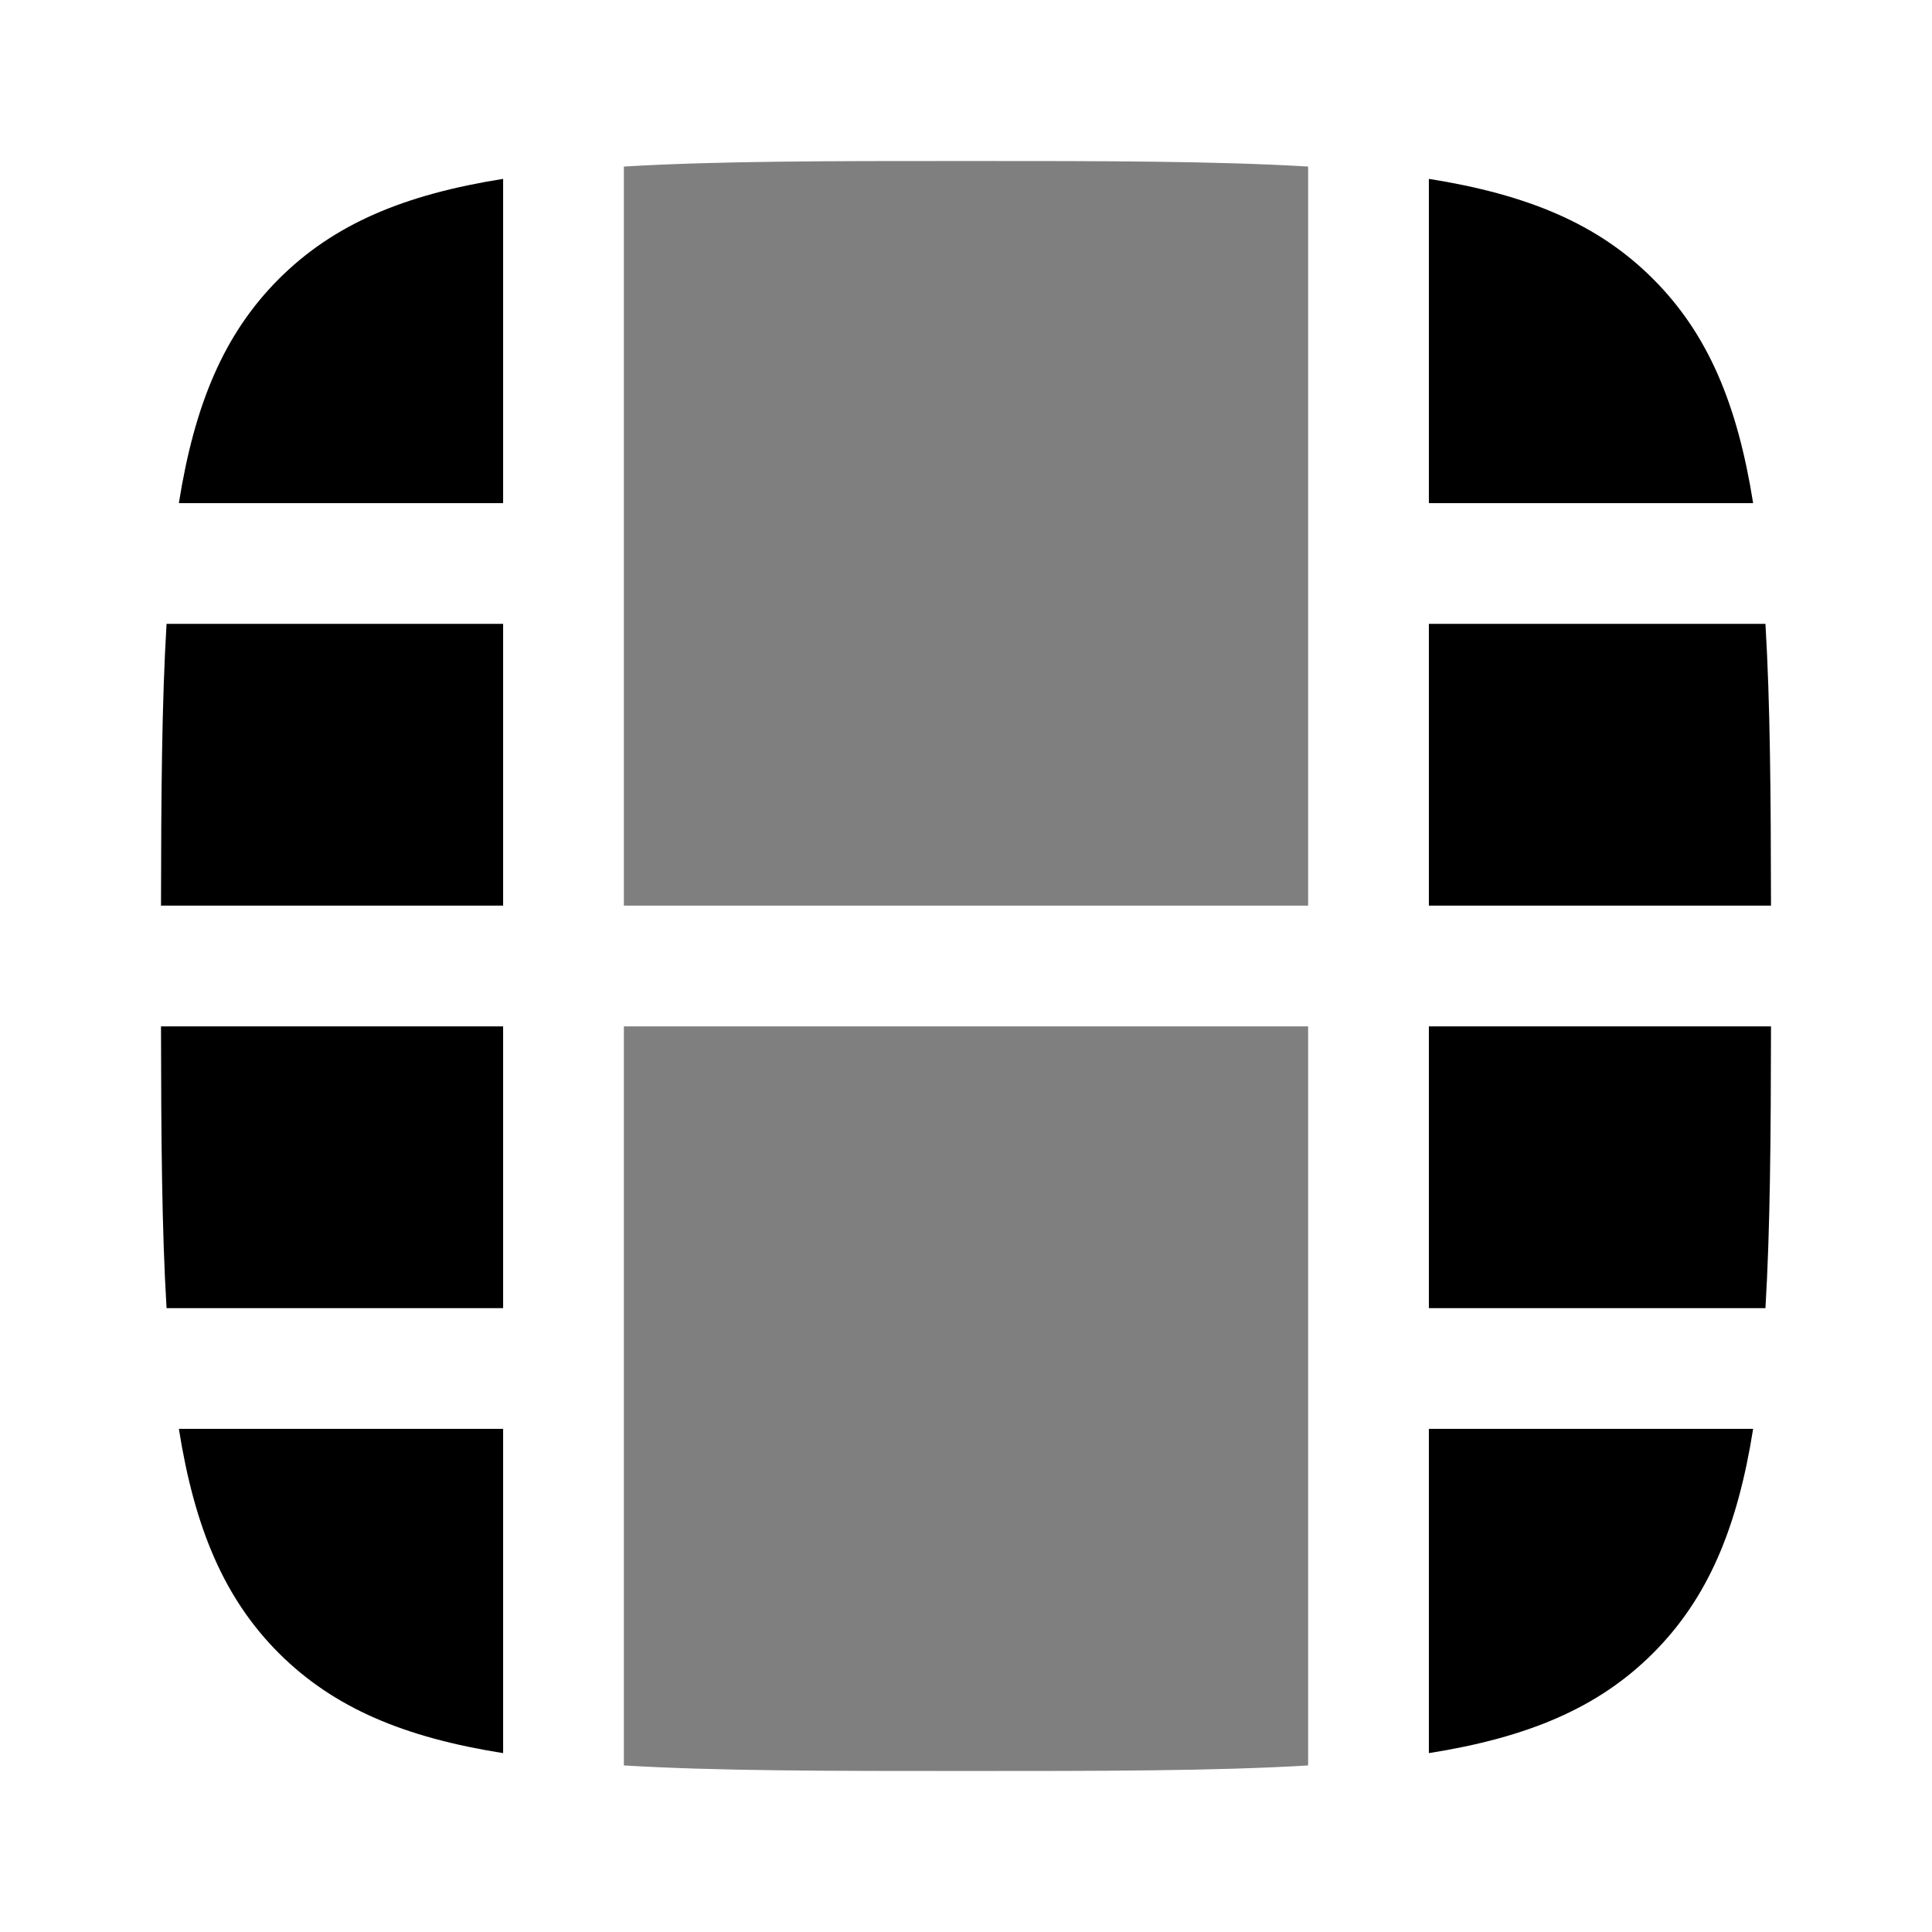
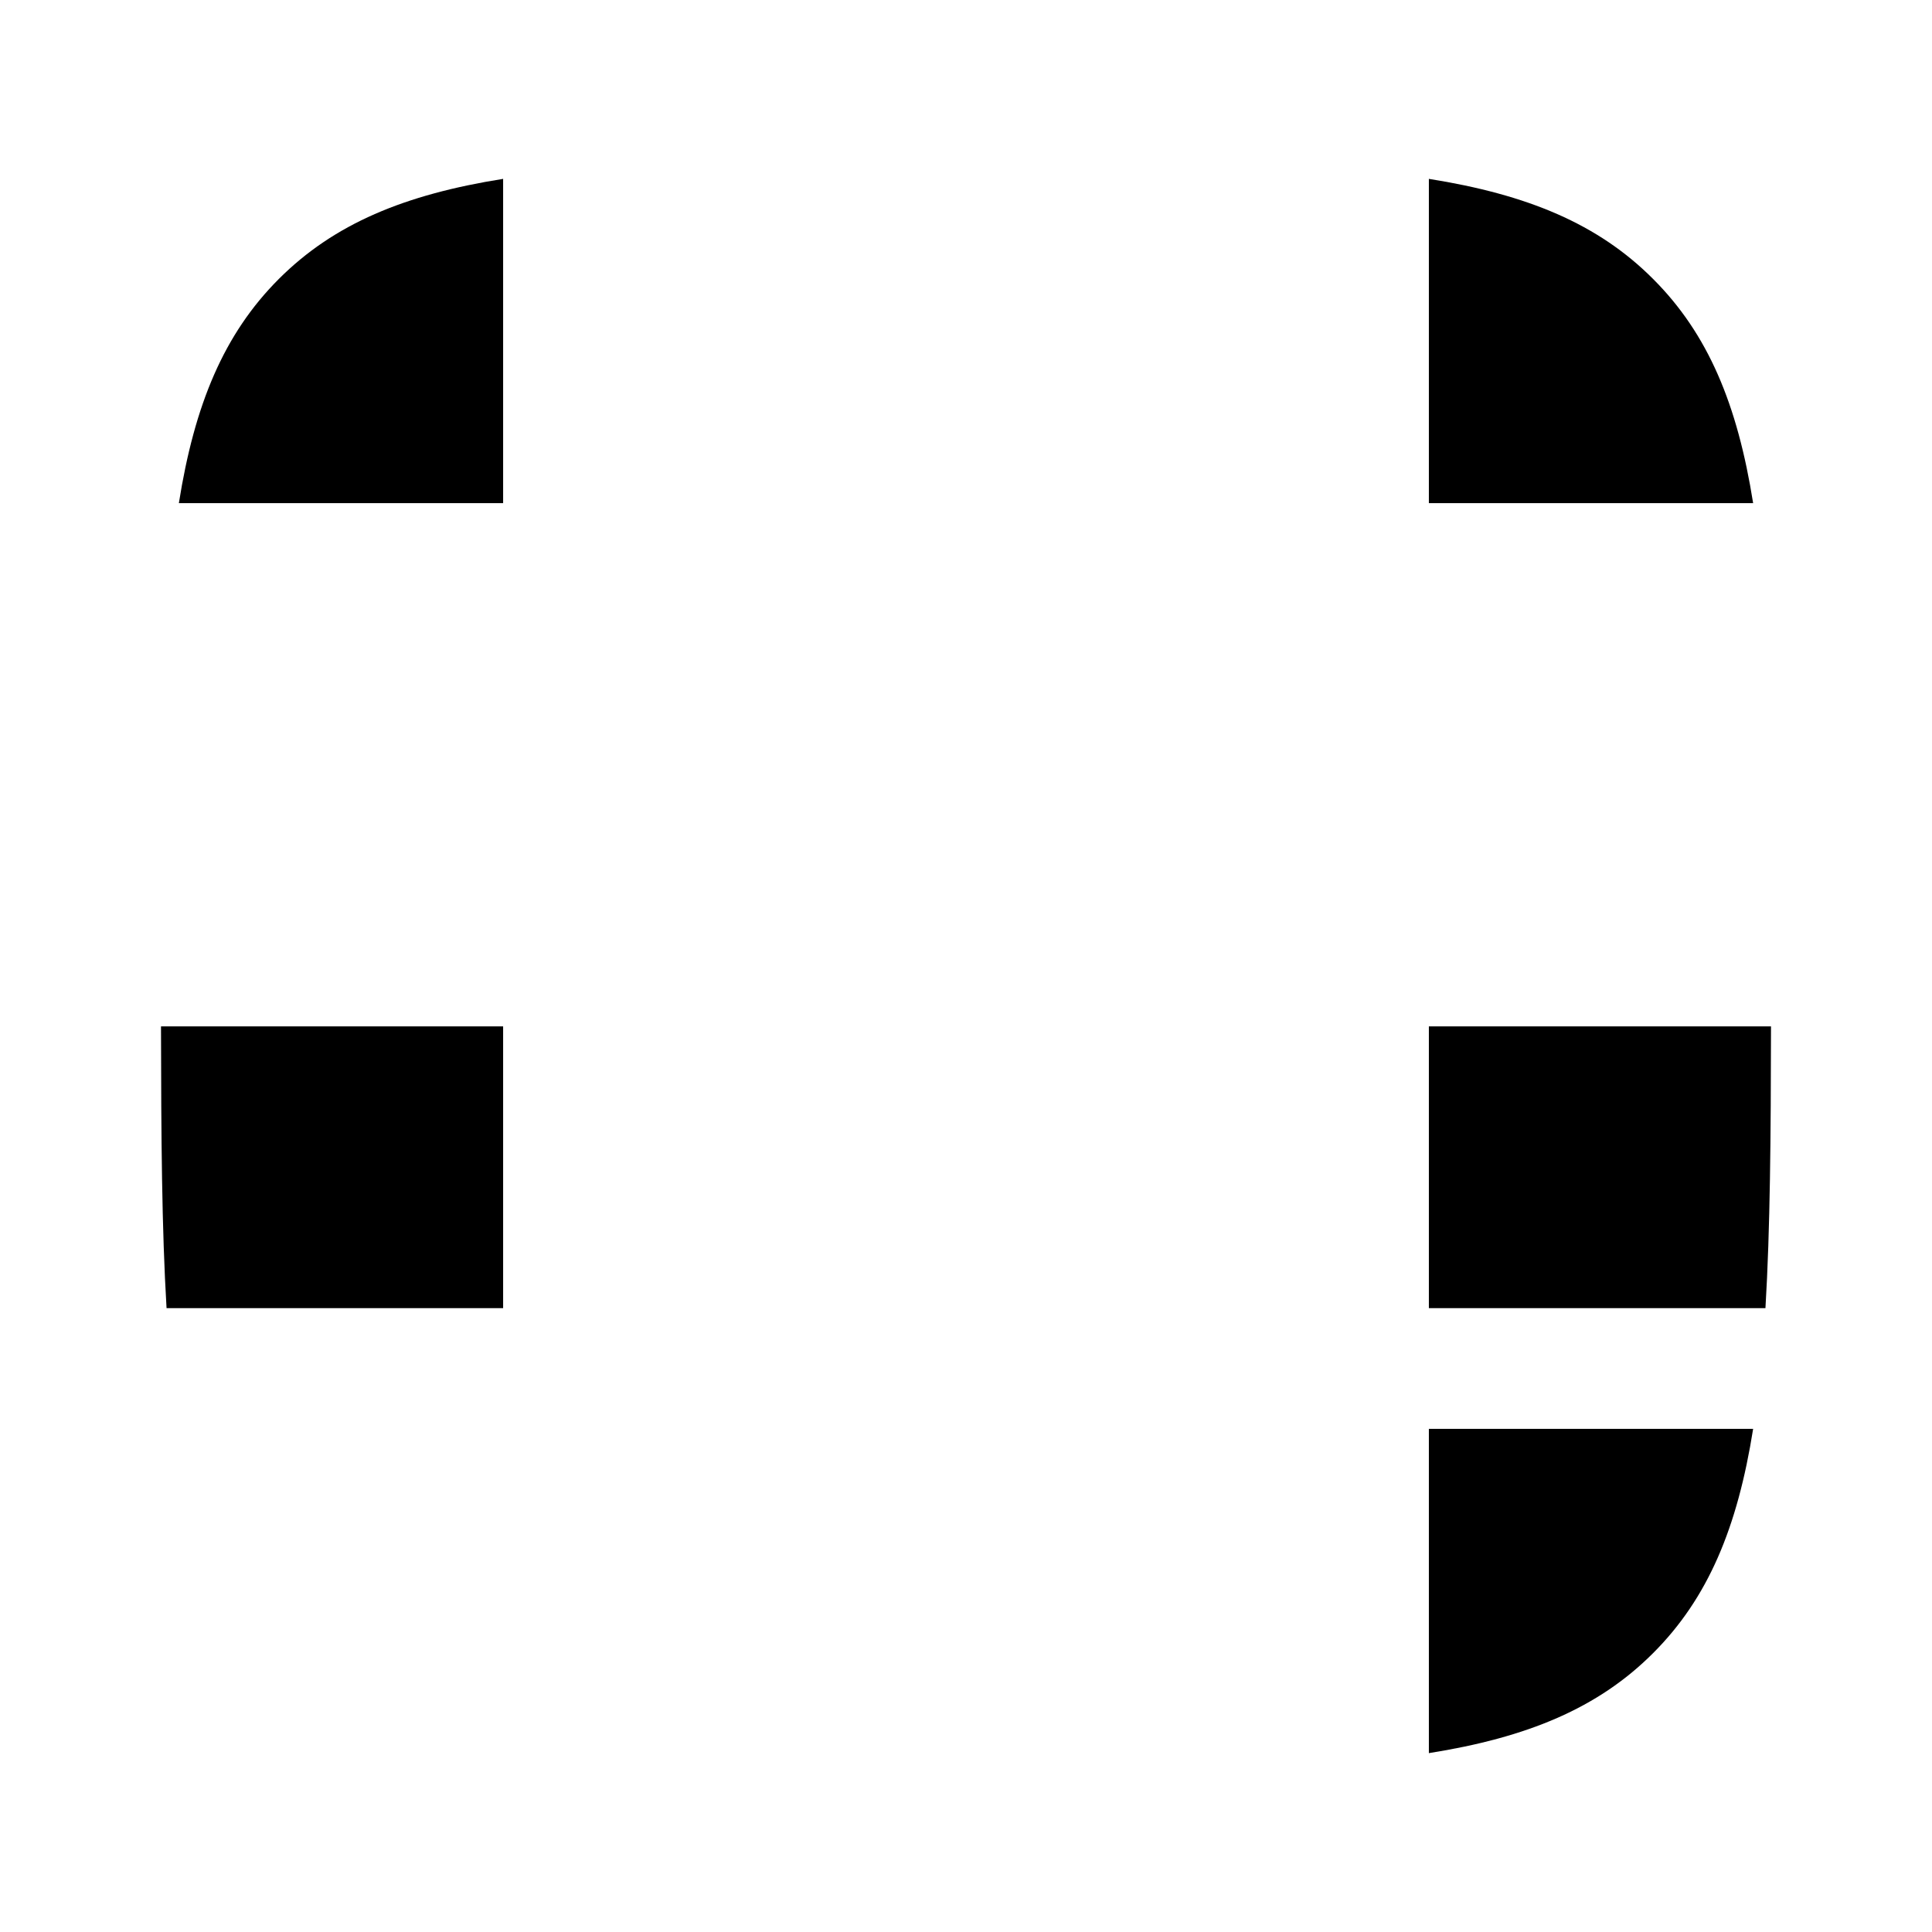
<svg xmlns="http://www.w3.org/2000/svg" width="24" height="24" viewBox="0 0 24 24" fill="none">
  <path d="M6.25 2.222C5.027 2.416 4.149 2.78 3.464 3.465C2.78 4.149 2.416 5.027 2.222 6.25H6.25V2.222Z" fill="black" />
-   <path d="M2.069 7.75C2.01 8.731 2.002 9.884 2 11.25H6.25V7.75H2.069Z" fill="black" />
  <path d="M2 12.75C2.002 14.116 2.01 15.269 2.069 16.25H6.25V12.75H2Z" fill="black" />
-   <path d="M2.222 17.75C2.416 18.973 2.78 19.852 3.464 20.536C4.149 21.22 5.027 21.584 6.25 21.778V17.75H2.222Z" fill="black" />
  <path d="M17.75 21.778C18.973 21.584 19.852 21.22 20.535 20.536C21.22 19.852 21.584 18.973 21.778 17.75H17.75V21.778Z" fill="black" />
  <path d="M21.931 16.25C21.99 15.269 21.998 14.116 22 12.75H17.75V16.25H21.931Z" fill="black" />
-   <path d="M22 11.25C21.998 9.884 21.99 8.731 21.931 7.75H17.75V11.25H22Z" fill="black" />
  <path d="M21.778 6.25C21.584 5.027 21.22 4.149 20.535 3.465C19.852 2.78 18.973 2.416 17.75 2.222V6.25H21.778Z" fill="black" />
  <g opacity="0.5">
-     <path d="M7.75 21.931C8.906 22 10.3 22 12 22C13.7 22 15.094 22 16.25 21.931V12.75H7.75V21.931Z" fill="black" />
-     <path d="M16.25 2.069C15.094 2 13.7 2 12 2C10.3 2 8.906 2 7.75 2.069V11.25H16.25V2.069Z" fill="black" />
-   </g>
+     </g>
</svg>